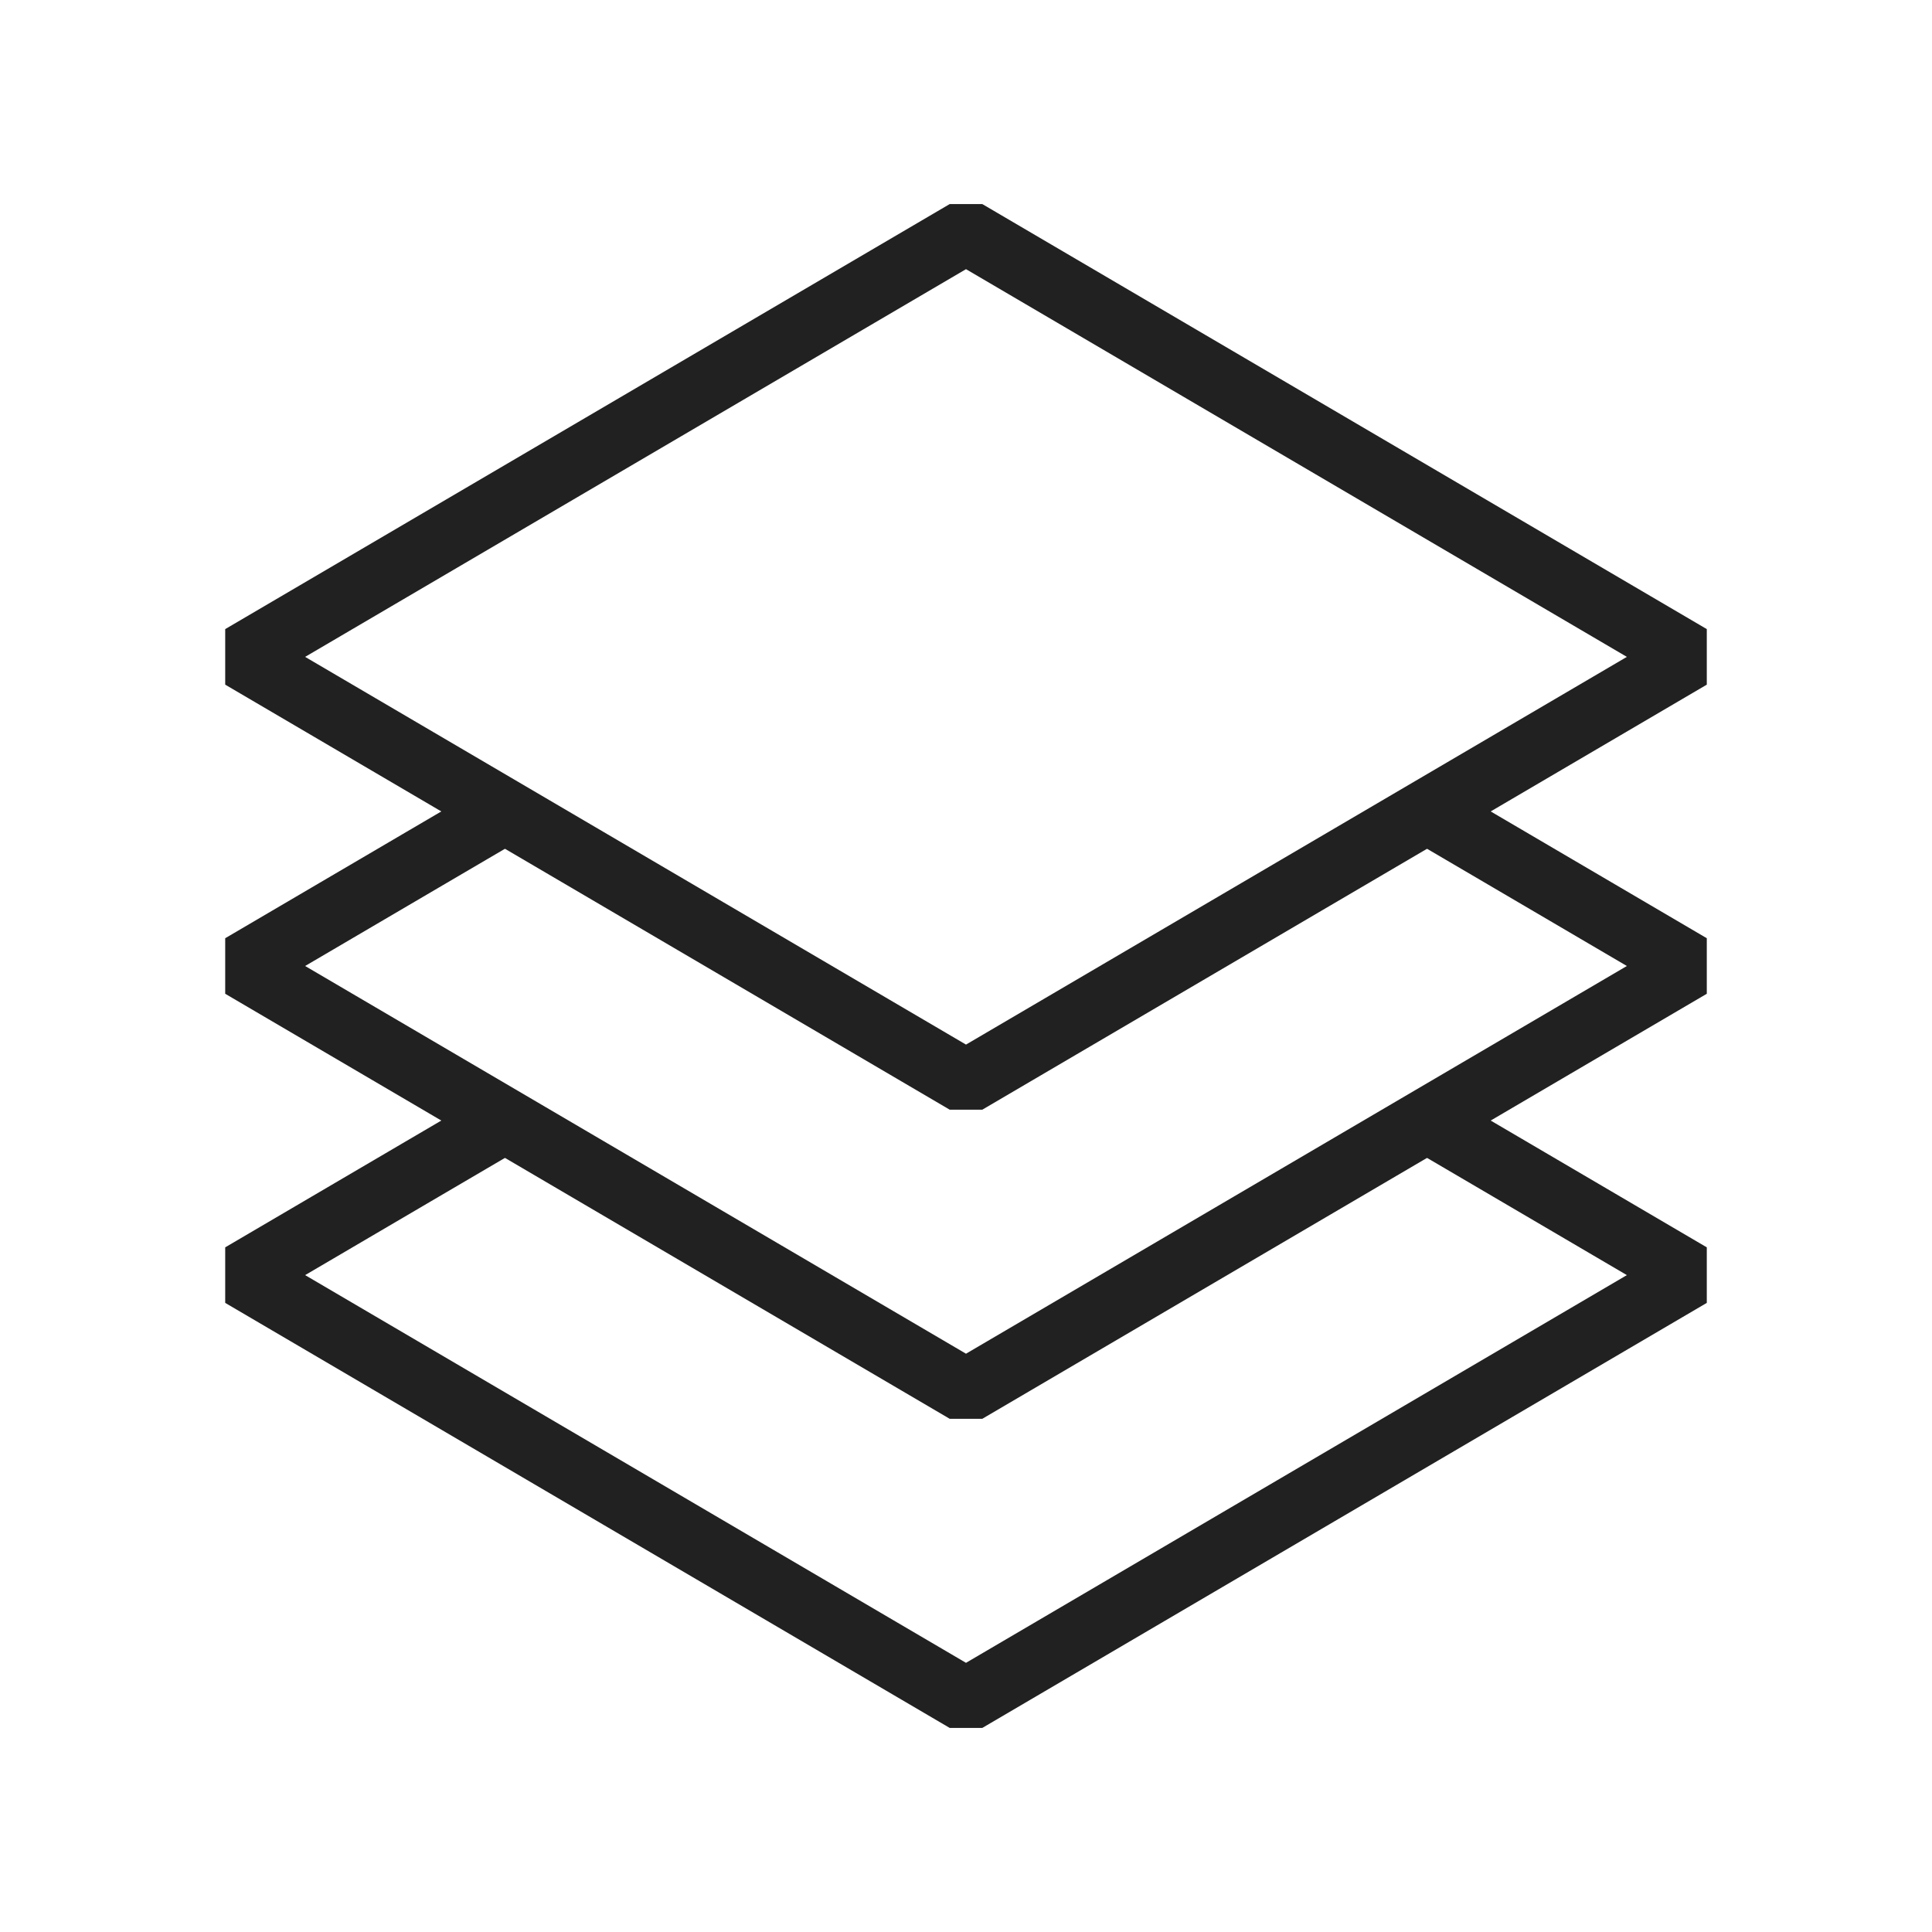
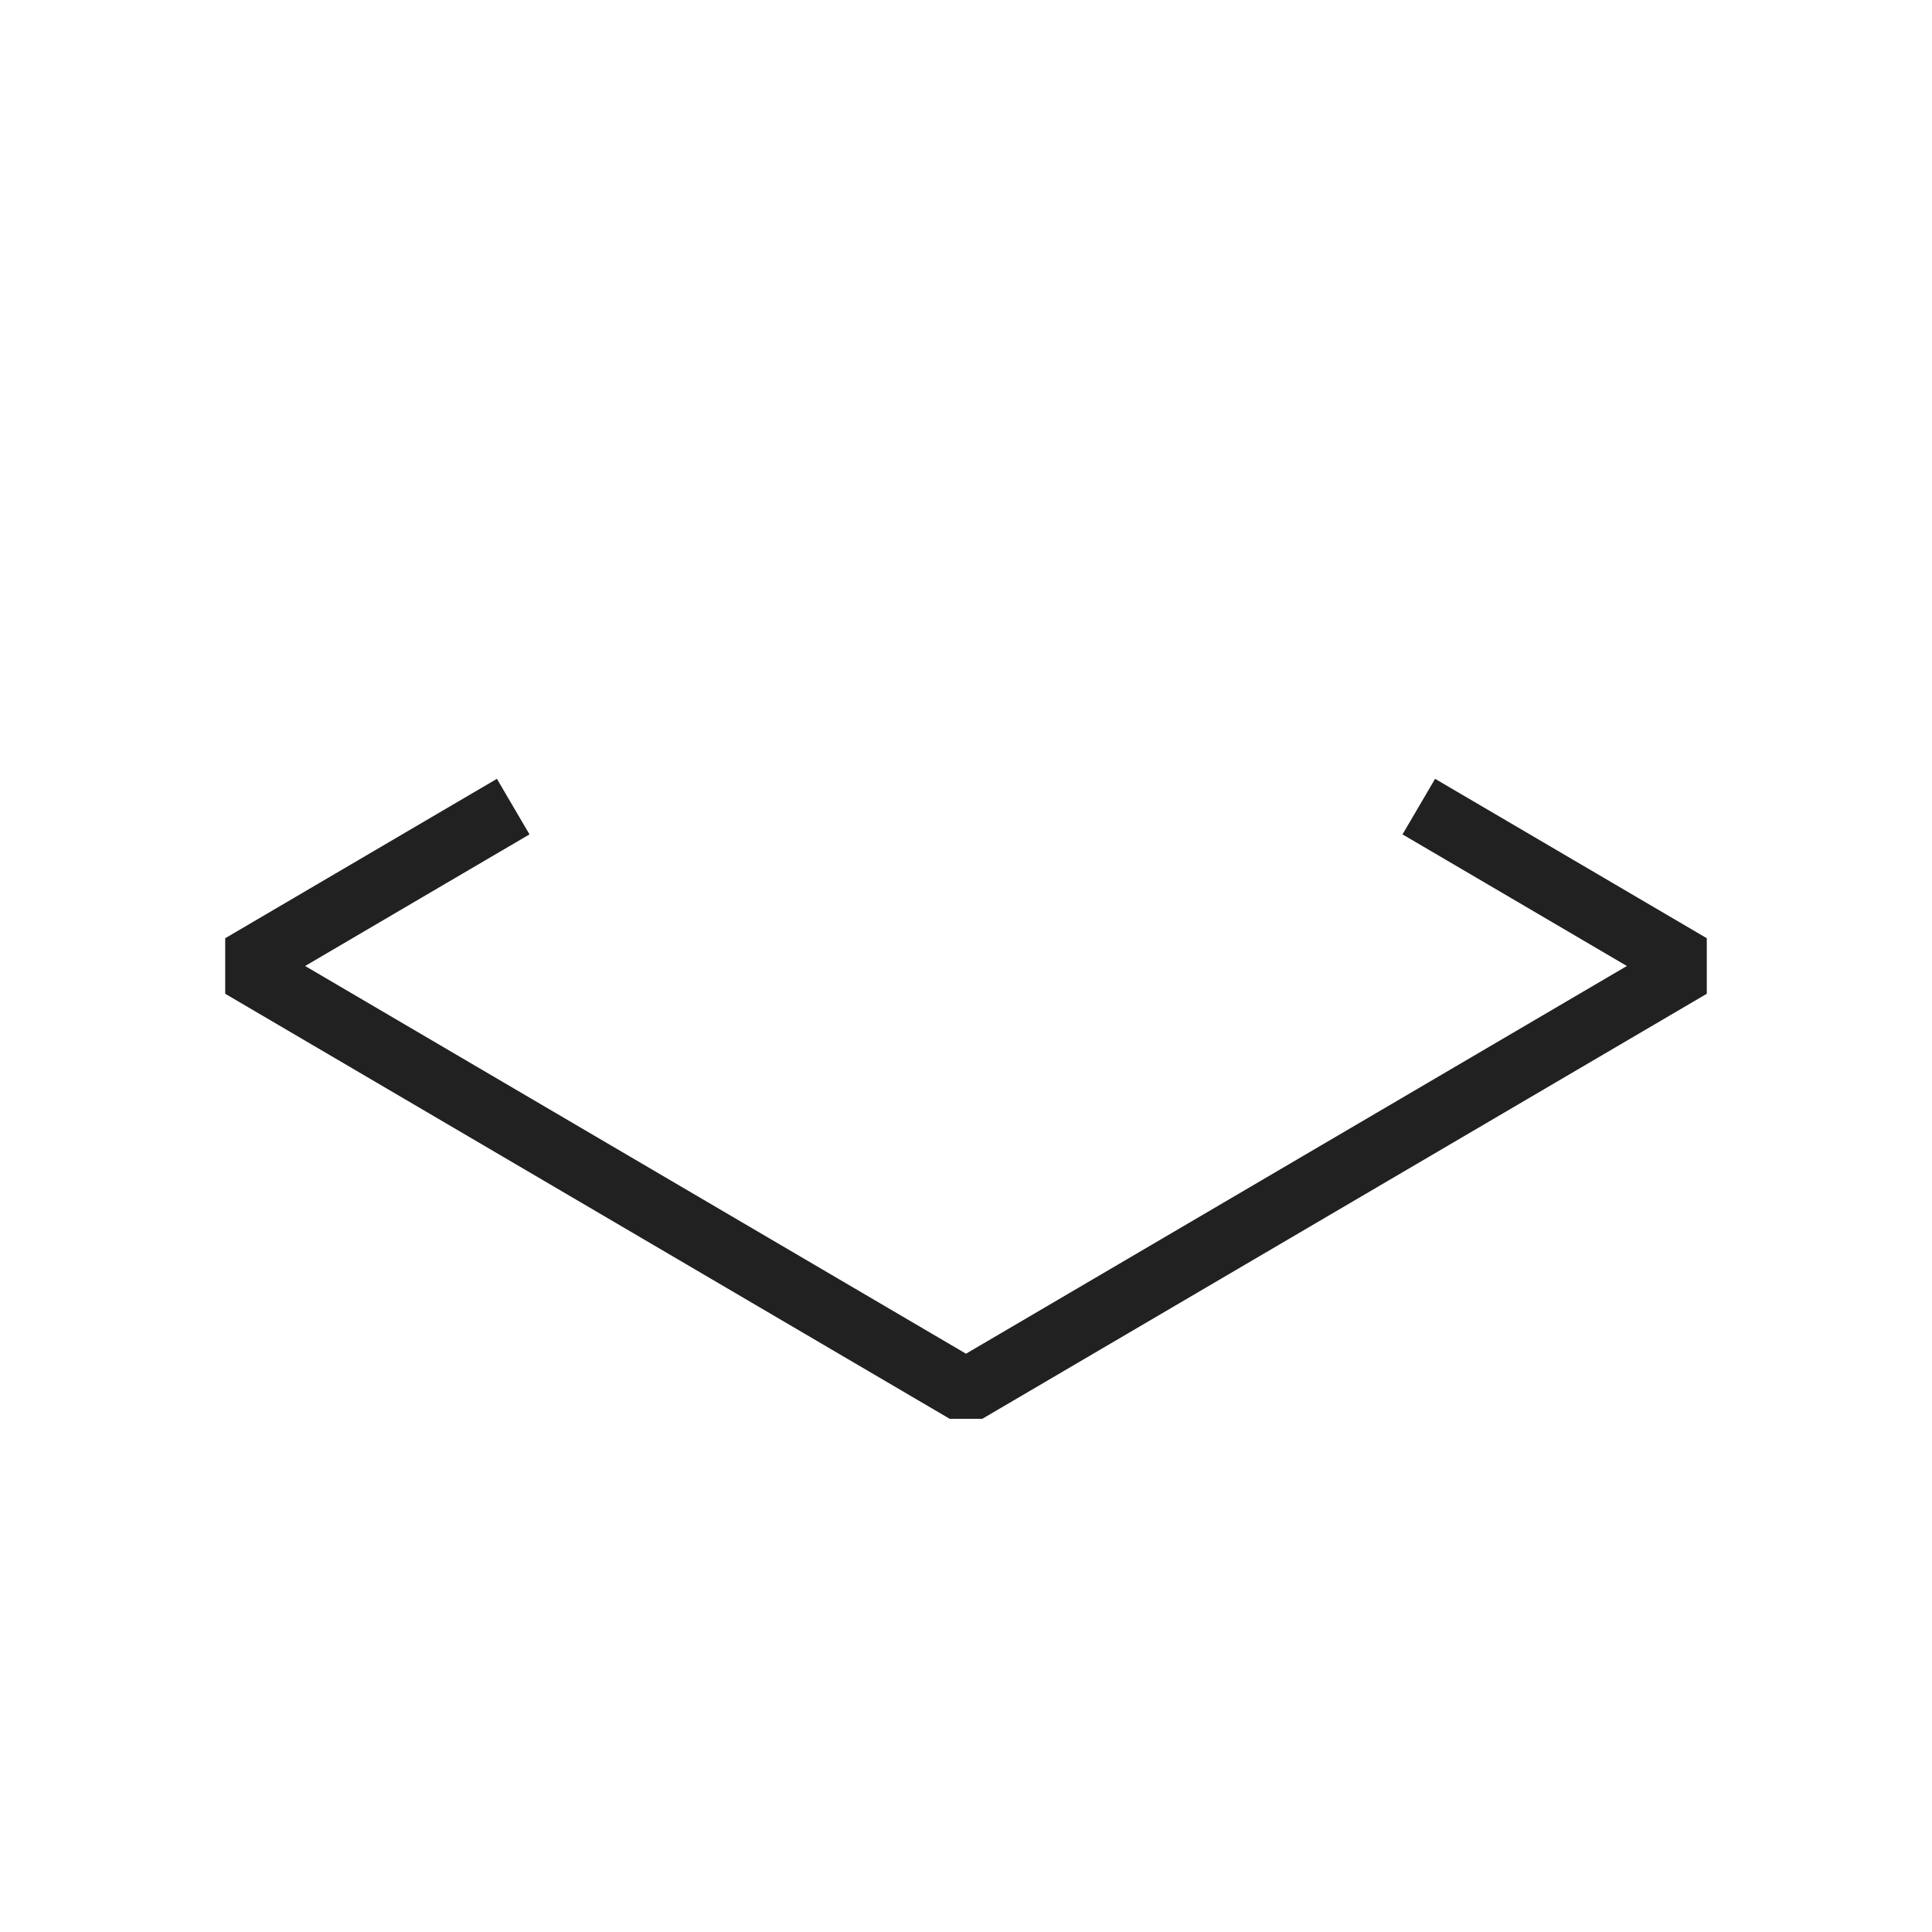
<svg xmlns="http://www.w3.org/2000/svg" width="30" height="30" viewBox="0 0 30 30" fill="none">
-   <path d="M3.75 10.2L15 3.6L26.25 10.2L15 16.8L3.75 10.2Z" stroke="#212121" stroke-linejoin="bevel" />
  <path d="M7.969 12.525L6.562 13.35L3.75 15L15 21.6L26.25 15L23.438 13.35L22.031 12.525" stroke="#212121" stroke-linejoin="bevel" />
-   <path d="M7.969 17.325L6.562 18.15L3.75 19.8L15 26.4L26.25 19.8L23.438 18.15L22.031 17.325" stroke="#212121" stroke-linejoin="bevel" />
</svg>